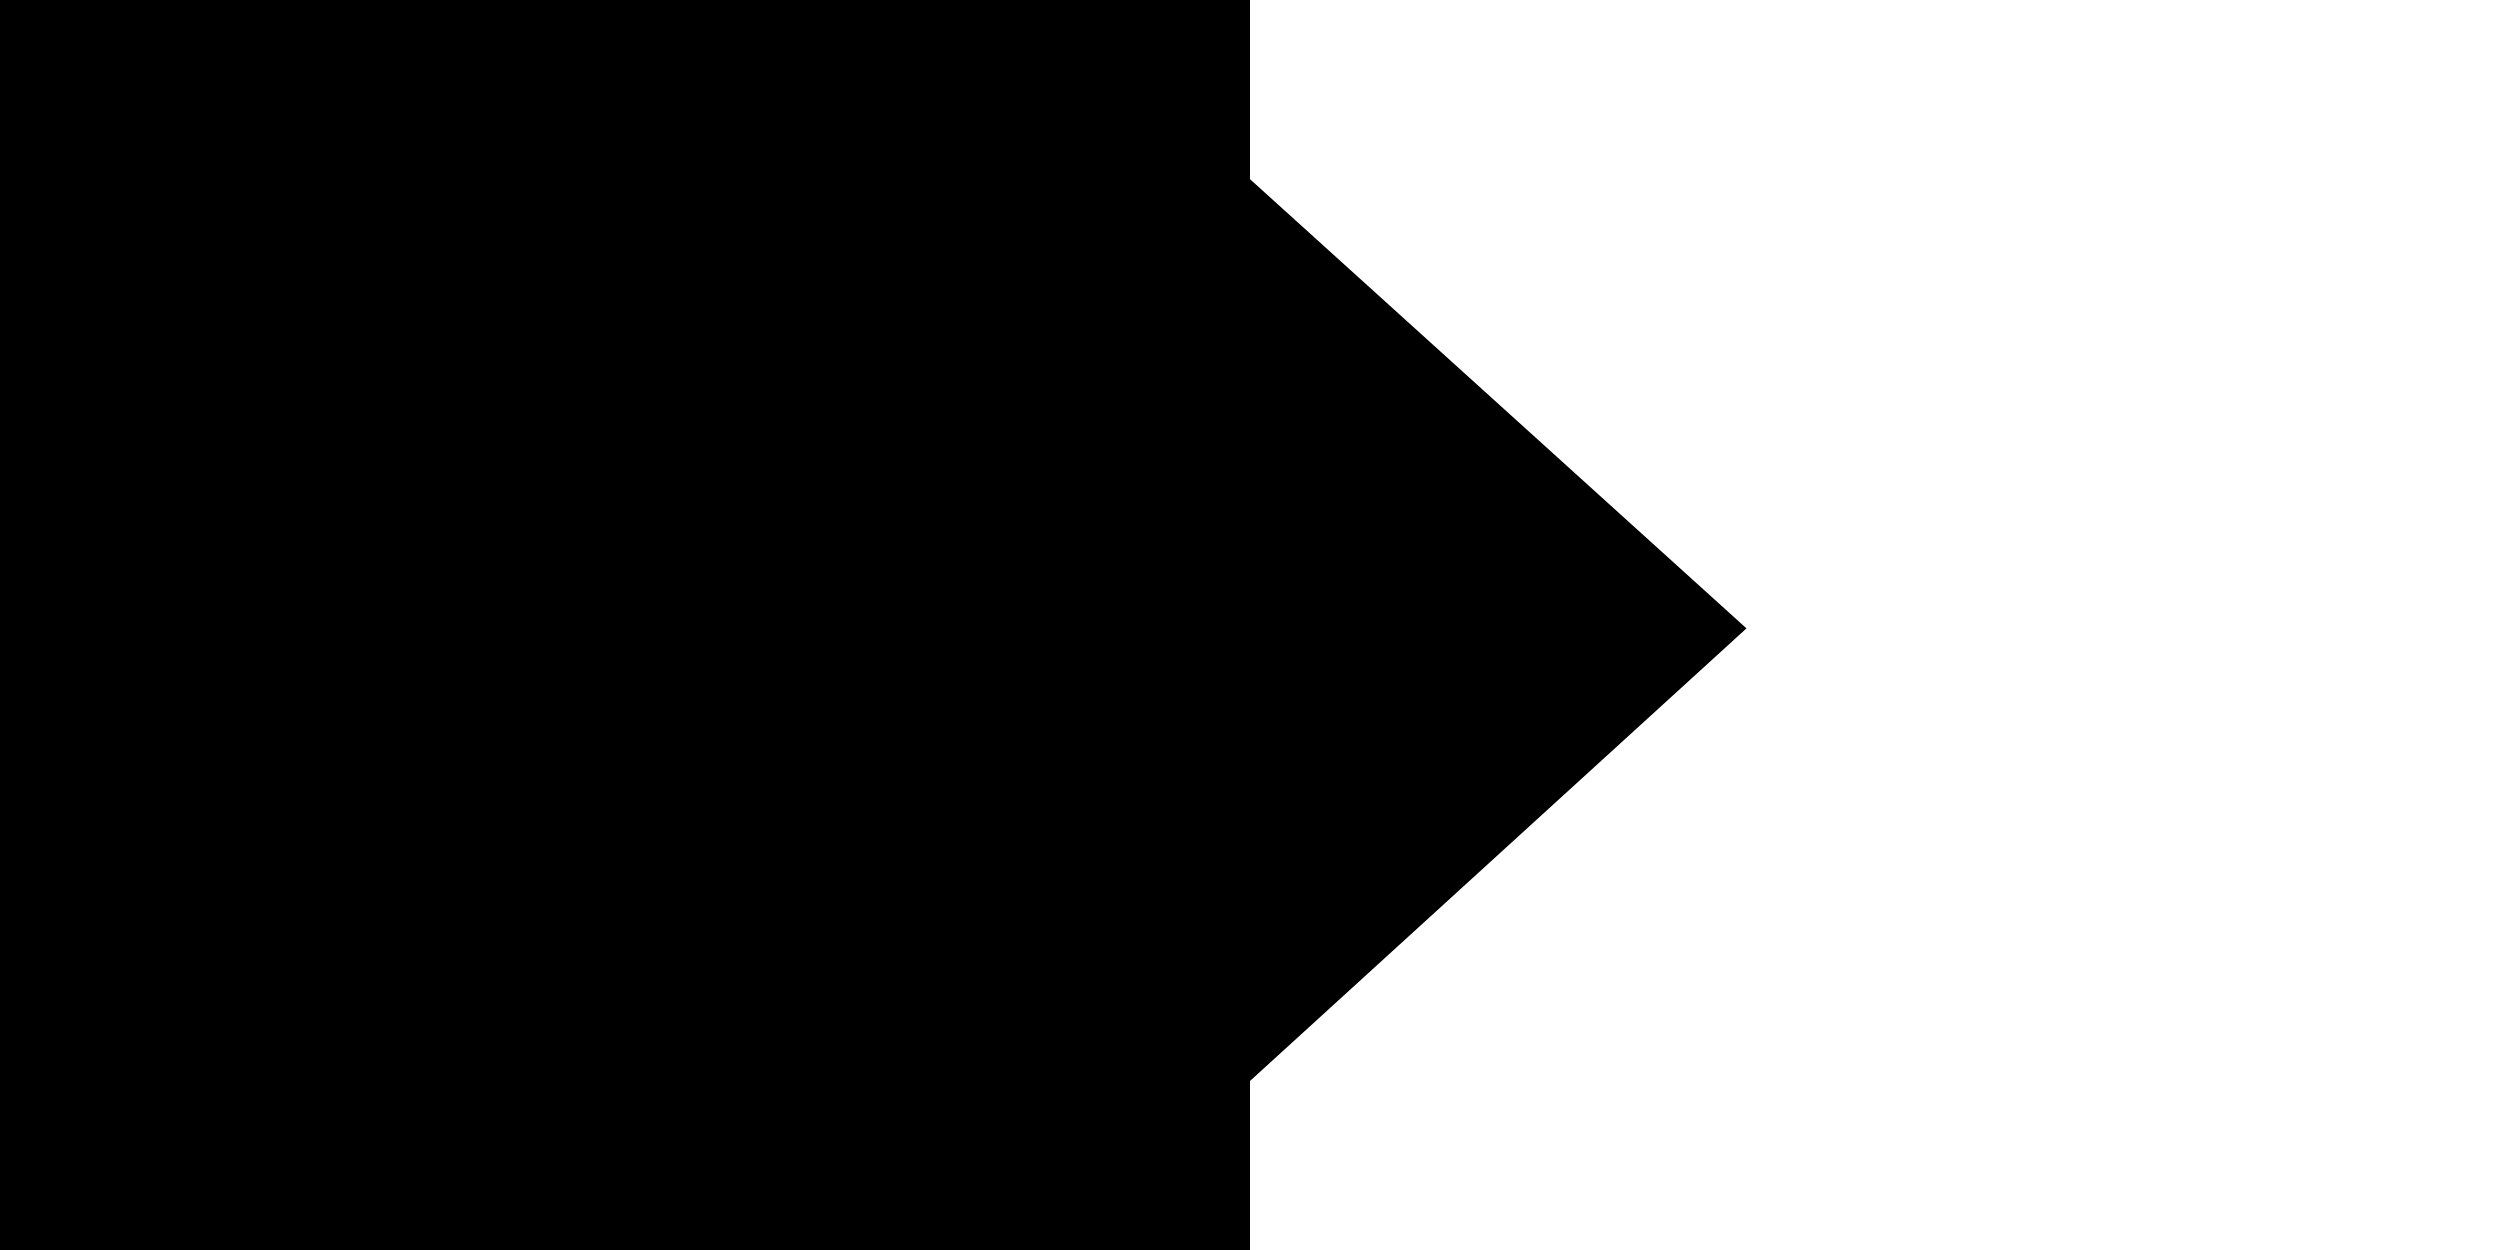
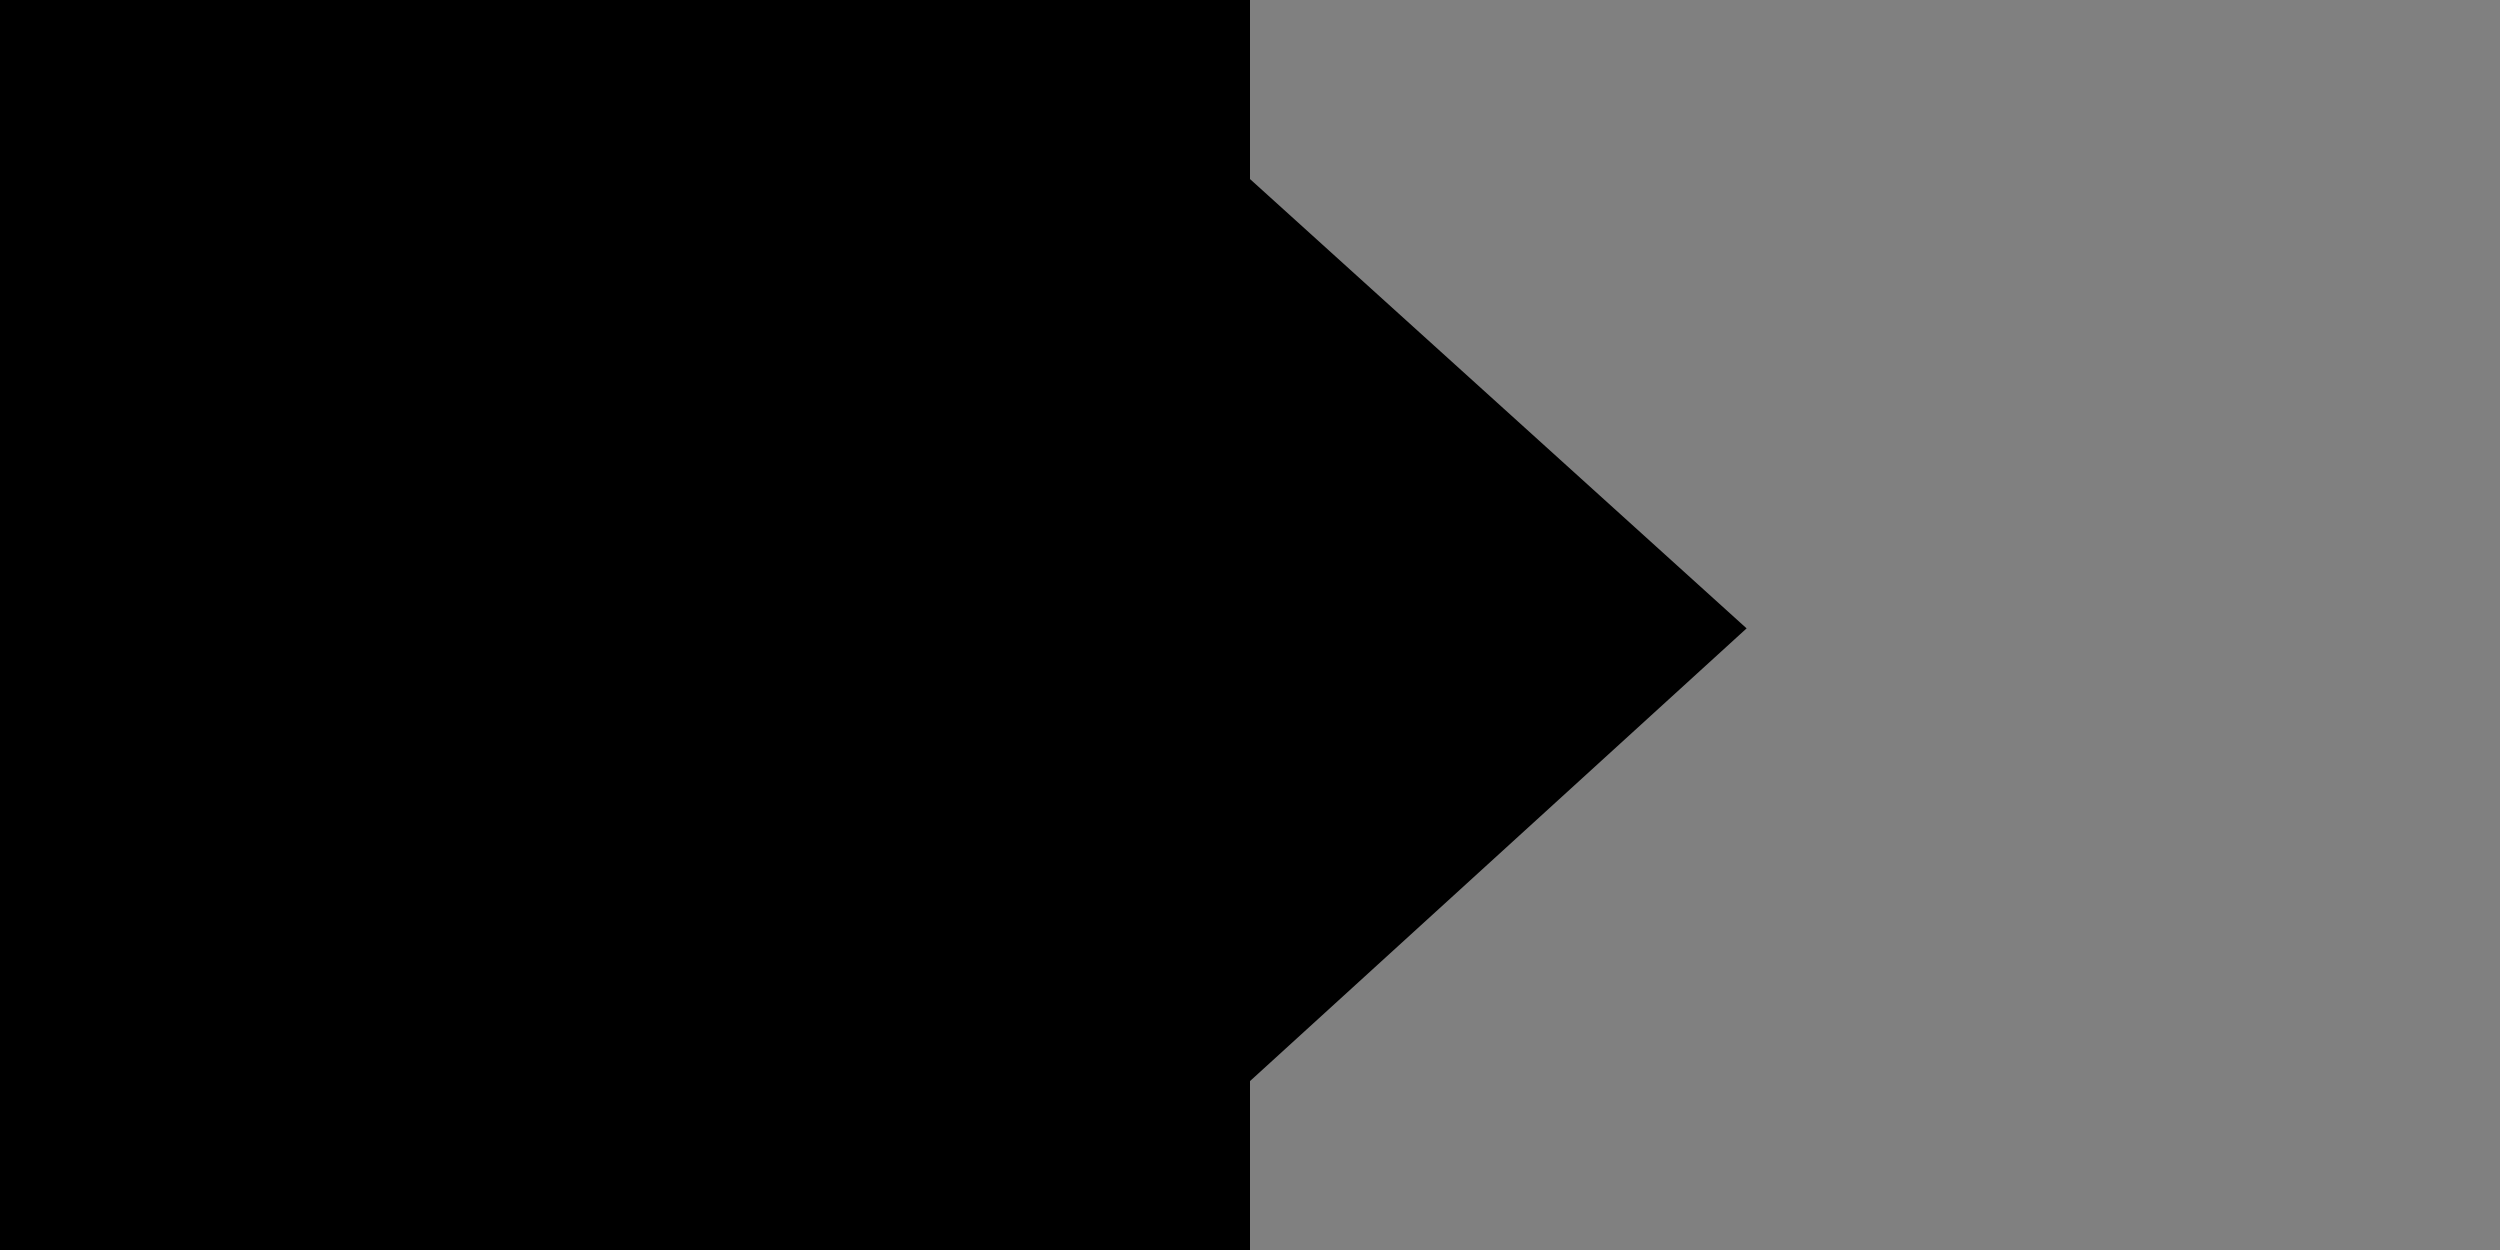
<svg xmlns="http://www.w3.org/2000/svg" width="370" height="185" viewBox="0 0 370 185" fill="none">
  <rect x="0" y="0" width="370" height="185" fill="#808080" stroke="none" />
  <path d="M185 0H0V185H185V160L258.497 93L185 26.5V0Z" fill="black" />
-   <path d="M370 0H185V26.5L258.497 93L185 160V185H370V0Z" fill="white" />
</svg>